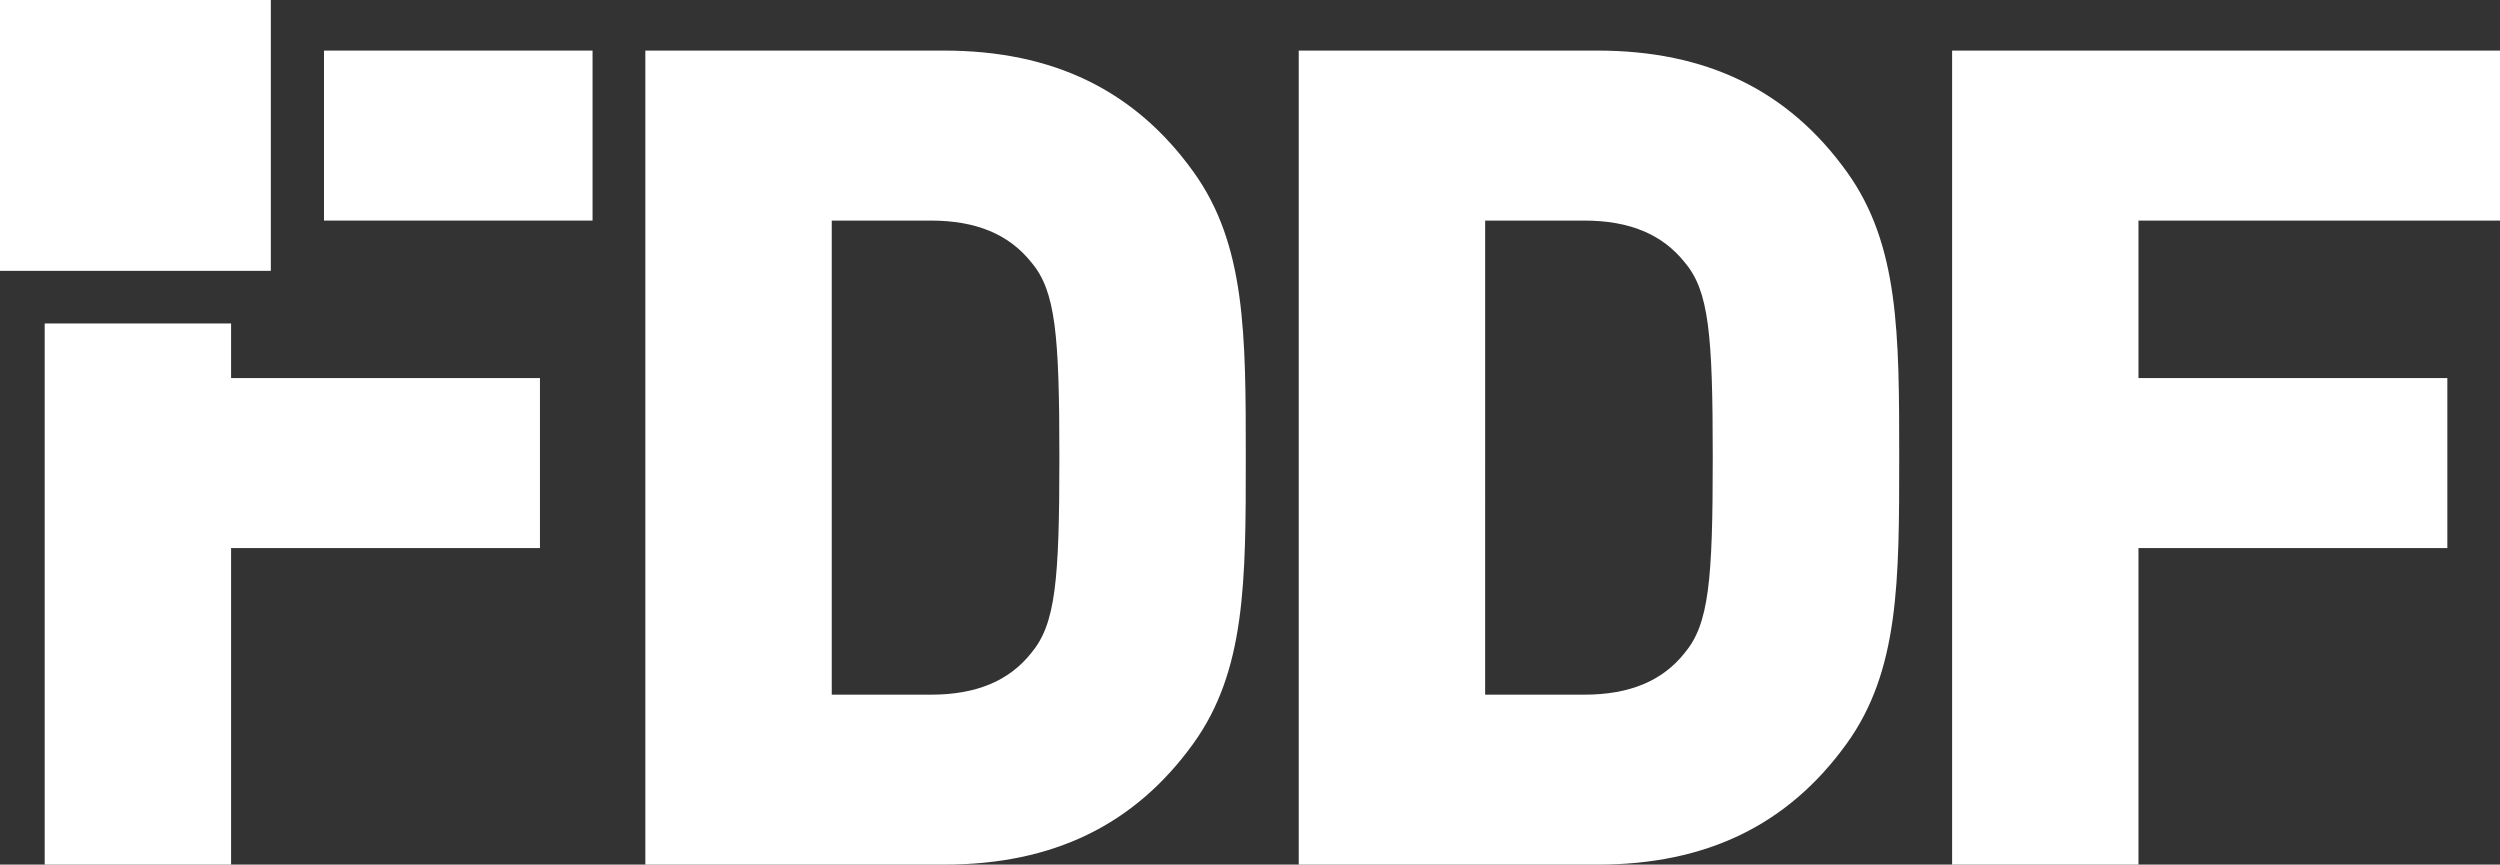
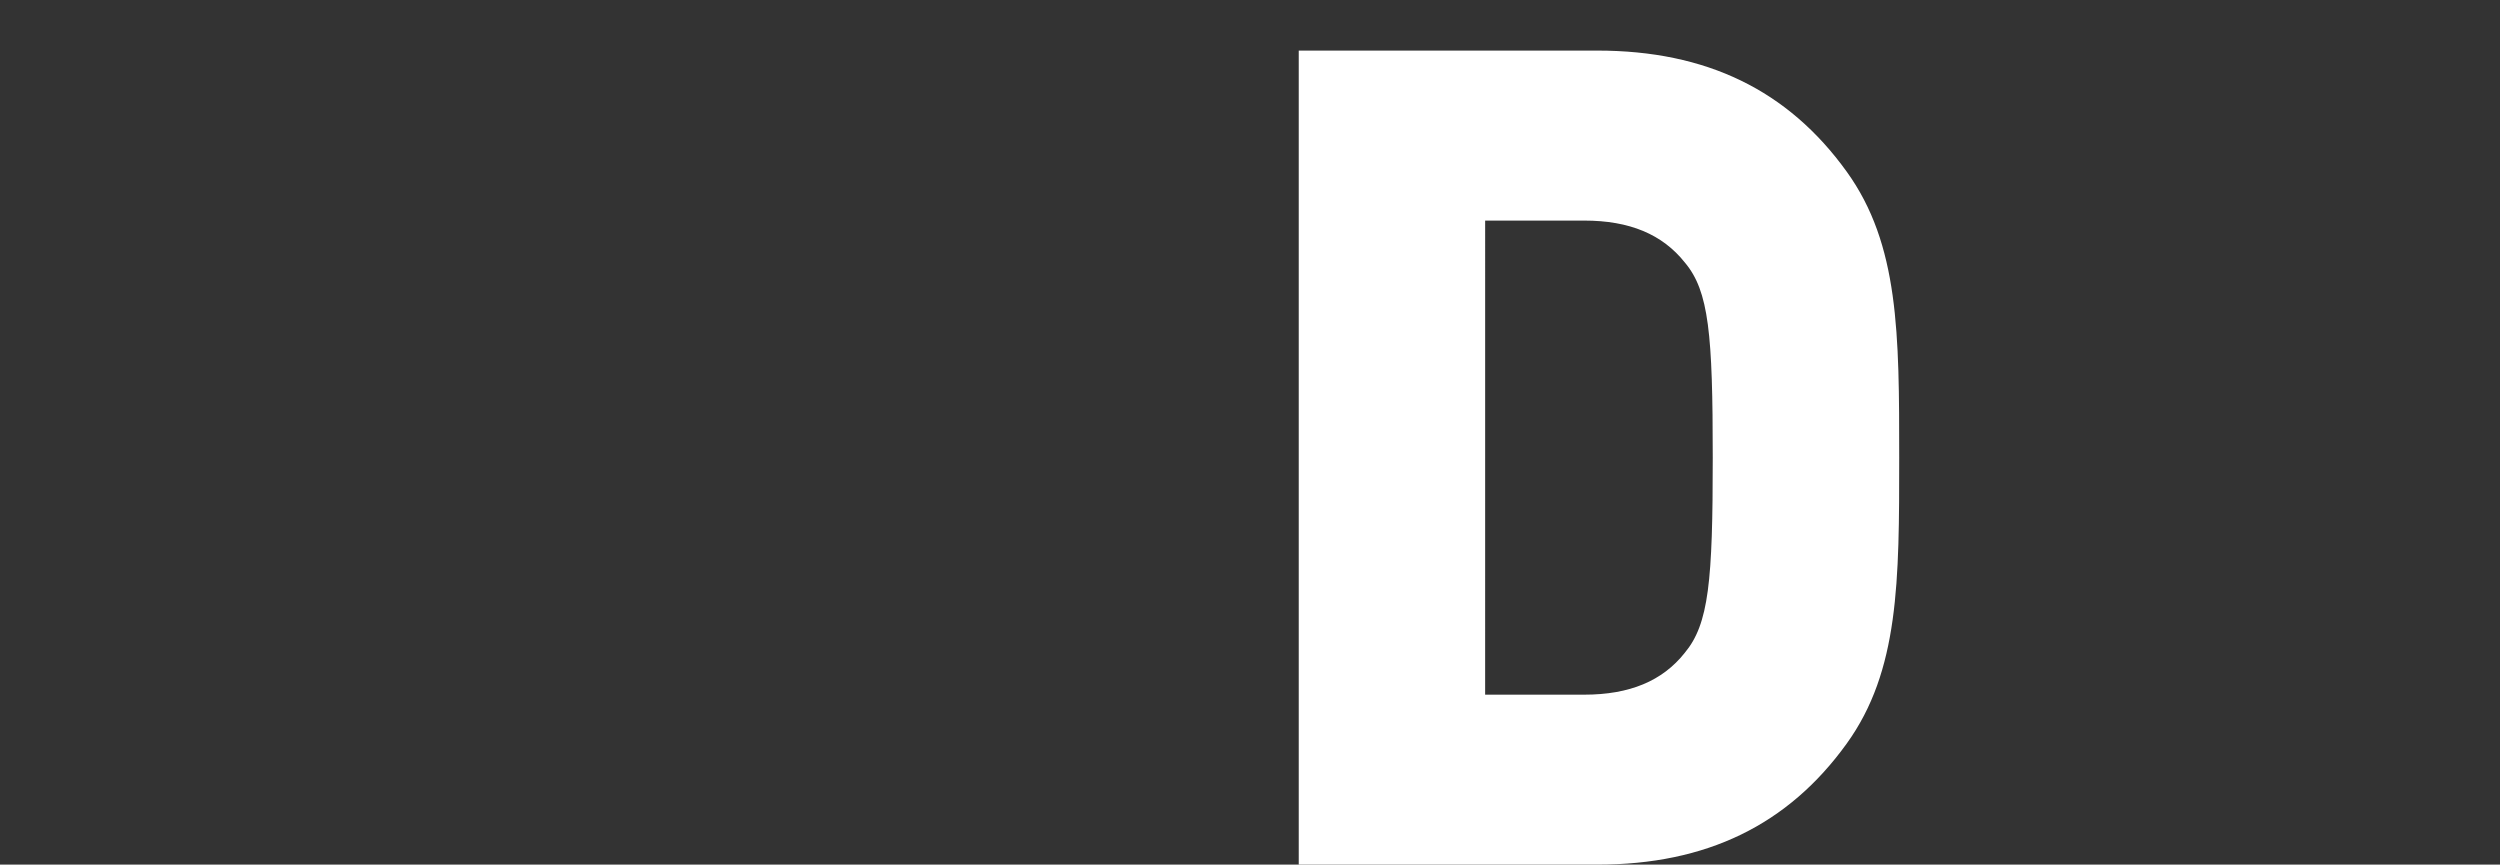
<svg xmlns="http://www.w3.org/2000/svg" id="fddf" width="149.739" height="51.787" viewBox="0 0 149.739 51.787">
  <rect x="0" y="0" width="149.739" height="51.787" fill="#333333" stroke="none" />
  <g id="Group_5" data-name="Group 5" transform="translate(2.677 3.03)">
-     <path id="Path_7" data-name="Path 7" d="M568.136,171.918c-3.515-4.876-8.4-7.247-14.936-7.247H535.317v48.757H553.2c6.536,0,11.422-2.371,14.936-7.247,3.145-4.362,3.145-9.718,3.145-17.131S571.281,176.28,568.136,171.918Zm-21.654,2.935h5.931c2.718,0,4.688.818,6.039,2.521,1.434,1.71,1.664,4.285,1.664,11.675s-.23,9.966-1.682,11.7c-1.333,1.681-3.3,2.5-6.021,2.5h-5.931Z" transform="translate(-499.341 -164.671)" fill="#fff" />
    <path id="Path_8" data-name="Path 8" d="M628.446,171.919c-3.514-4.877-8.4-7.248-14.936-7.248H595.628v48.757h17.883c6.537,0,11.422-2.371,14.936-7.247,3.146-4.362,3.146-9.718,3.146-17.131S631.592,176.28,628.446,171.919Zm-21.653,2.934h5.931c2.717,0,4.686.818,6.037,2.521,1.435,1.71,1.664,4.285,1.664,11.675s-.23,9.966-1.682,11.7c-1.333,1.681-3.3,2.5-6.02,2.5h-5.931Z" transform="translate(-520.516 -164.671)" fill="#fff" />
-     <path id="Path_9" data-name="Path 9" d="M688.754,174.853V164.671H655.938v48.757H667.1V194.469h18.5V184.287H667.1v-9.434Z" transform="translate(-541.692 -164.671)" fill="#fff" />
    <g id="Group_4" data-name="Group 4" transform="translate(0 0)">
-       <path id="Path_10" data-name="Path 10" d="M491.038,189.861H479.874v32.411h11.164V203.313h18.5V193.131h-18.5Z" transform="translate(-479.874 -173.516)" fill="#fff" />
-       <rect id="Rectangle_19" data-name="Rectangle 19" width="16.085" height="10.182" transform="translate(16.729)" fill="#fff" />
-     </g>
+       </g>
  </g>
-   <rect id="Rectangle_20" data-name="Rectangle 20" width="16.222" height="16.222" transform="translate(0)" fill="#fff" />
</svg>